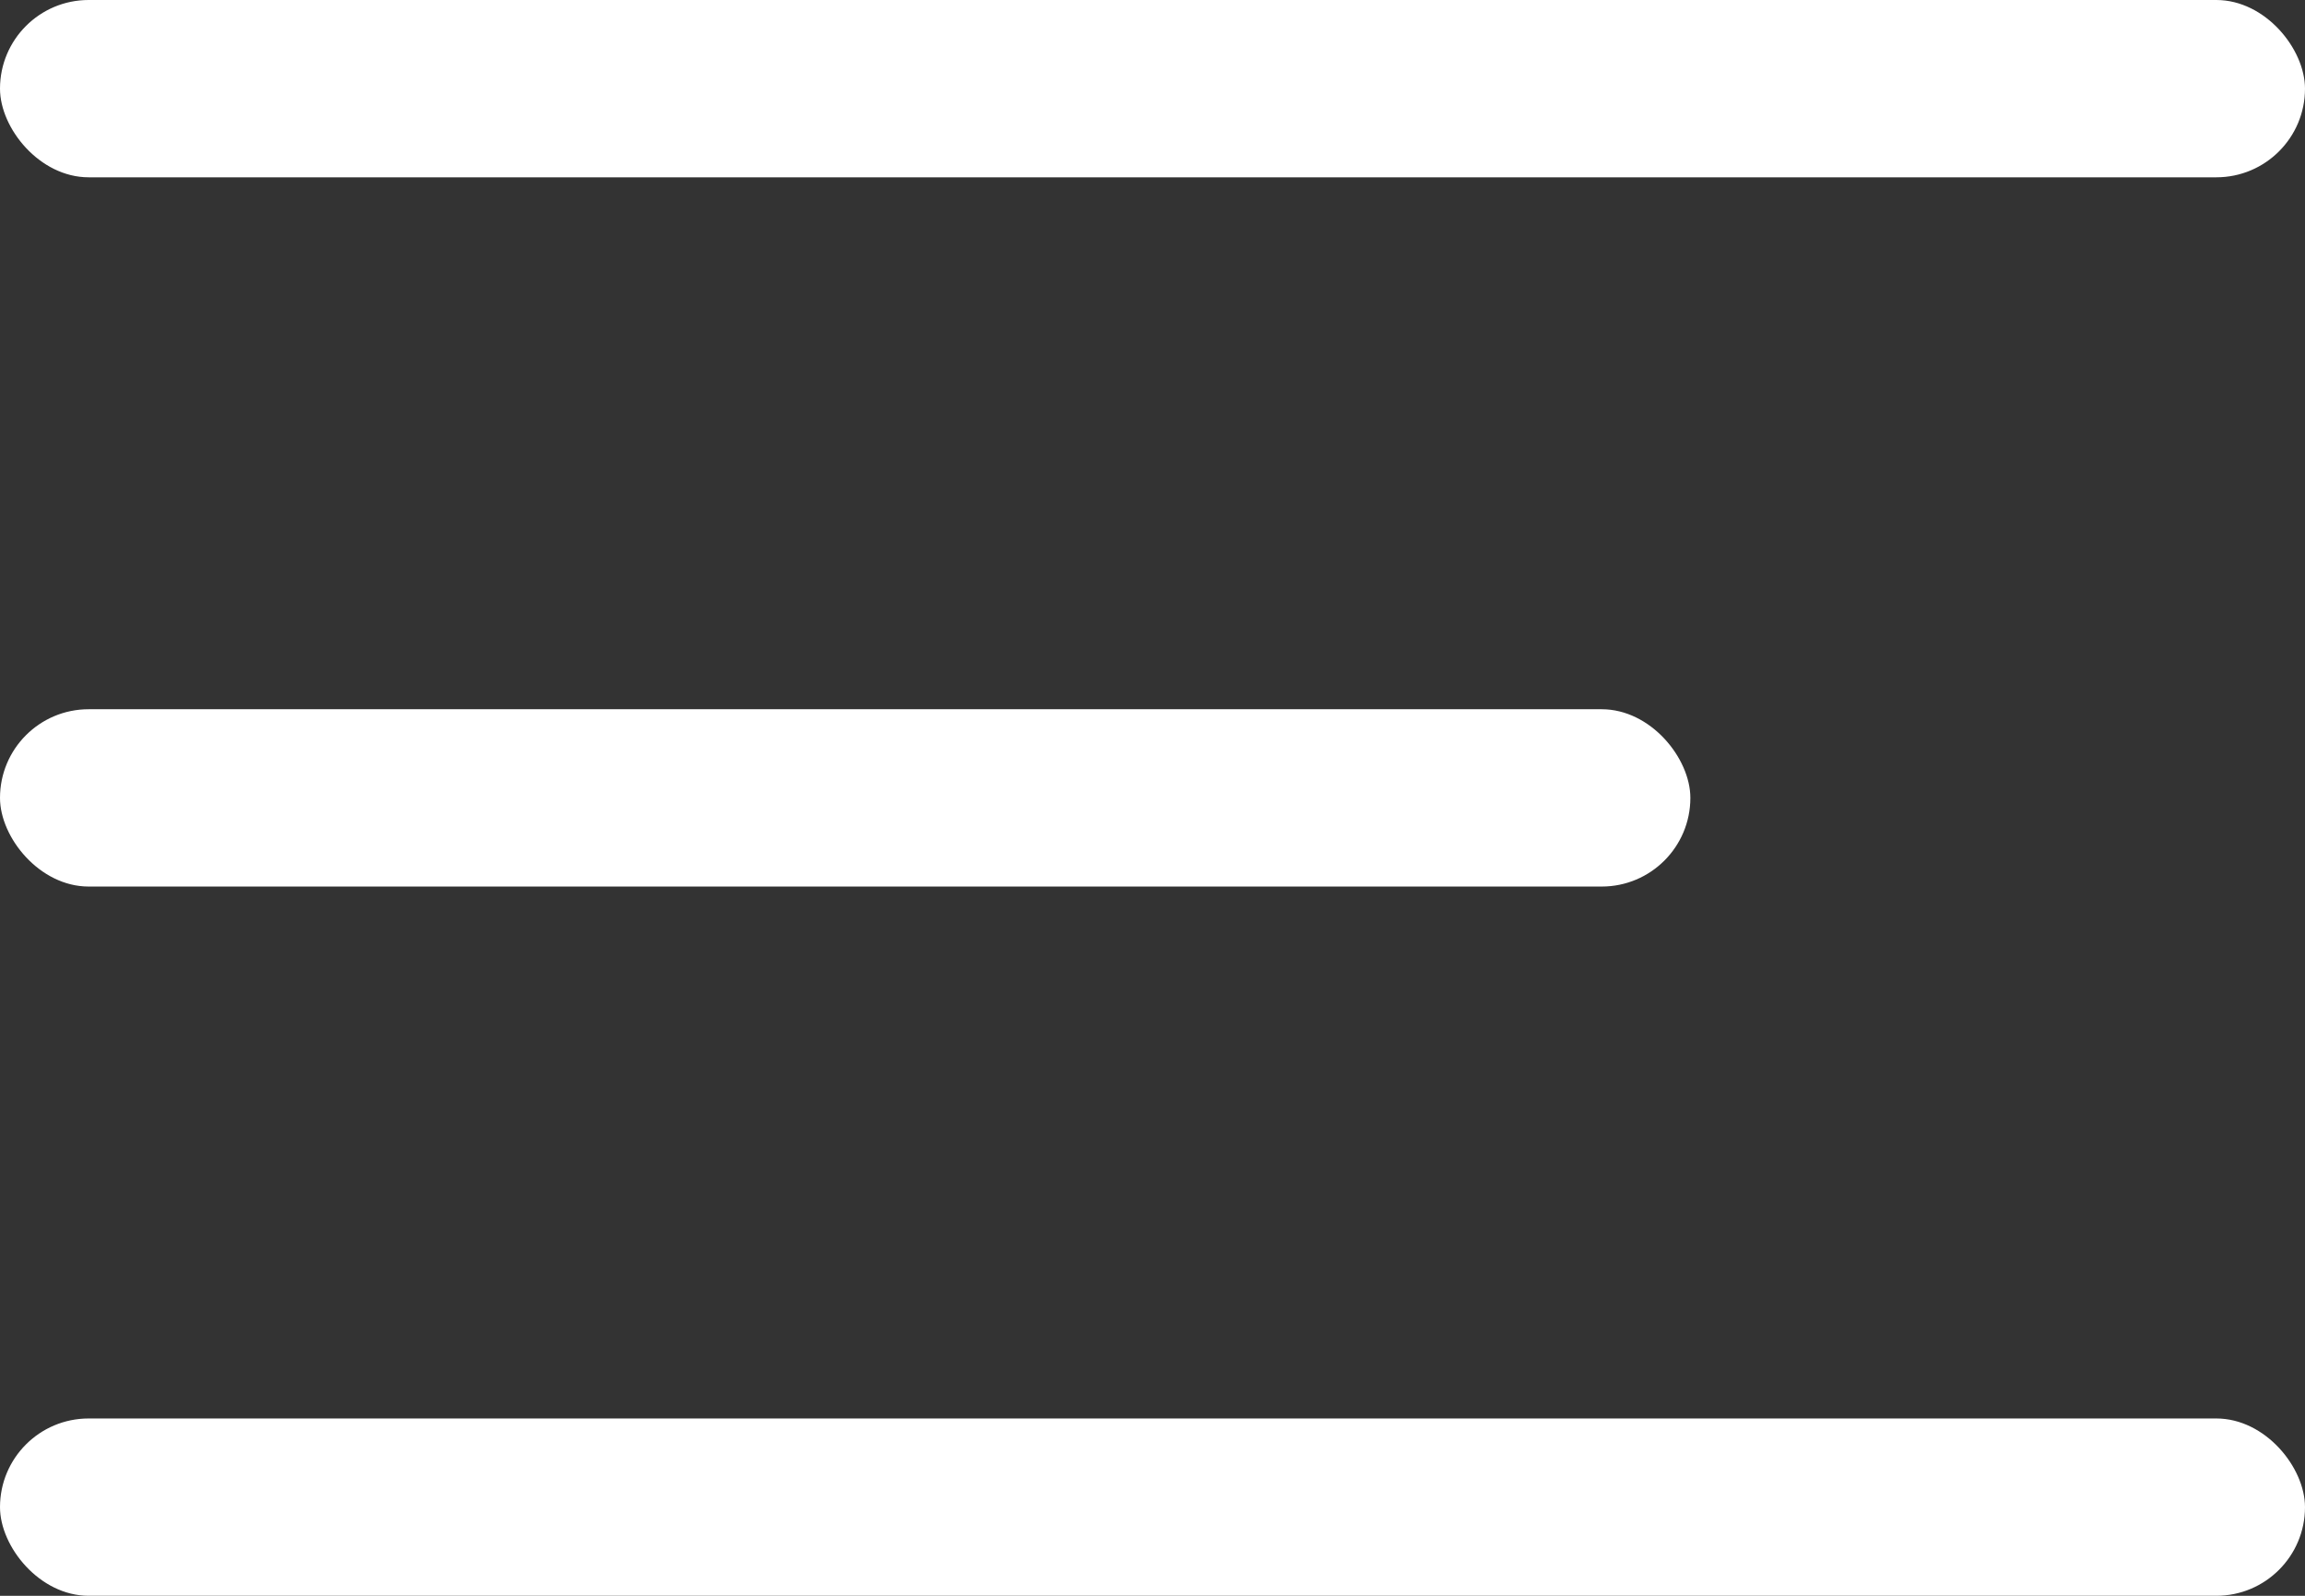
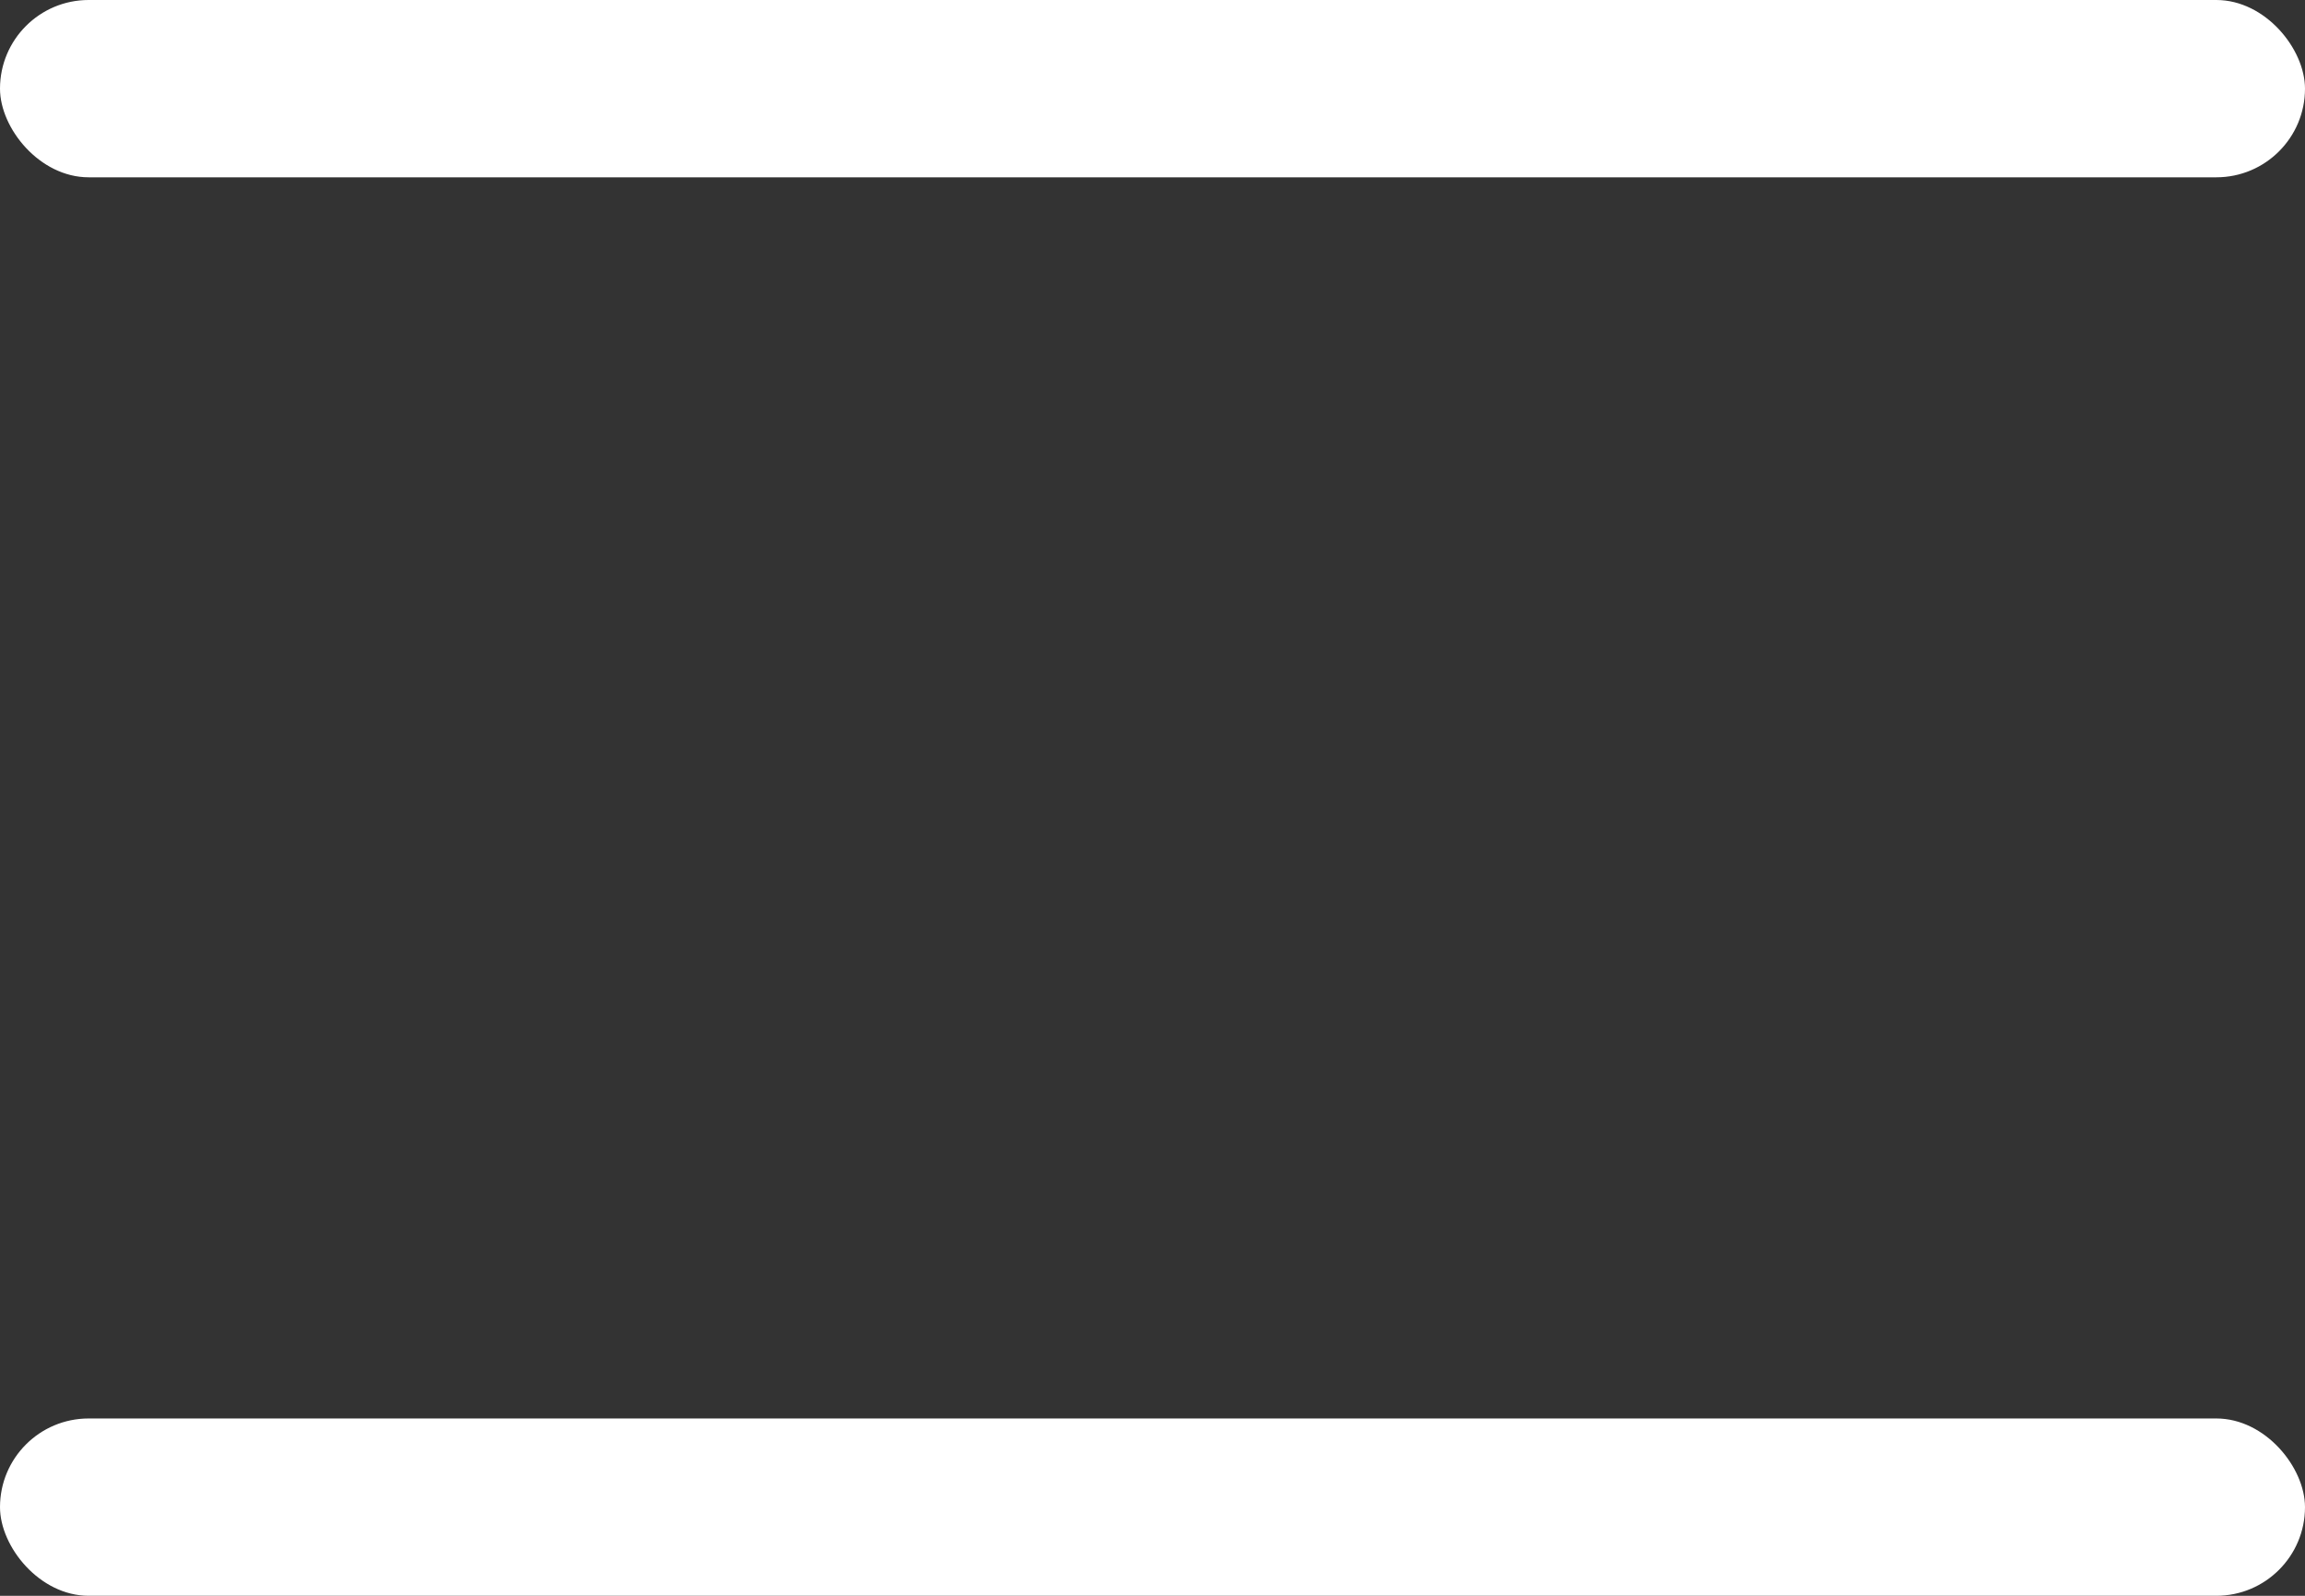
<svg xmlns="http://www.w3.org/2000/svg" width="26" height="18" viewBox="0 0 26 18" fill="none">
  <rect x="0" y="0" width="26" height="18" fill="#333333" stroke="none" />
  <rect width="26" height="2" rx="1" fill="white" />
-   <rect y="8" width="19.067" height="2" rx="1" fill="white" />
  <rect y="16" width="26" height="2" rx="1" fill="white" />
</svg>